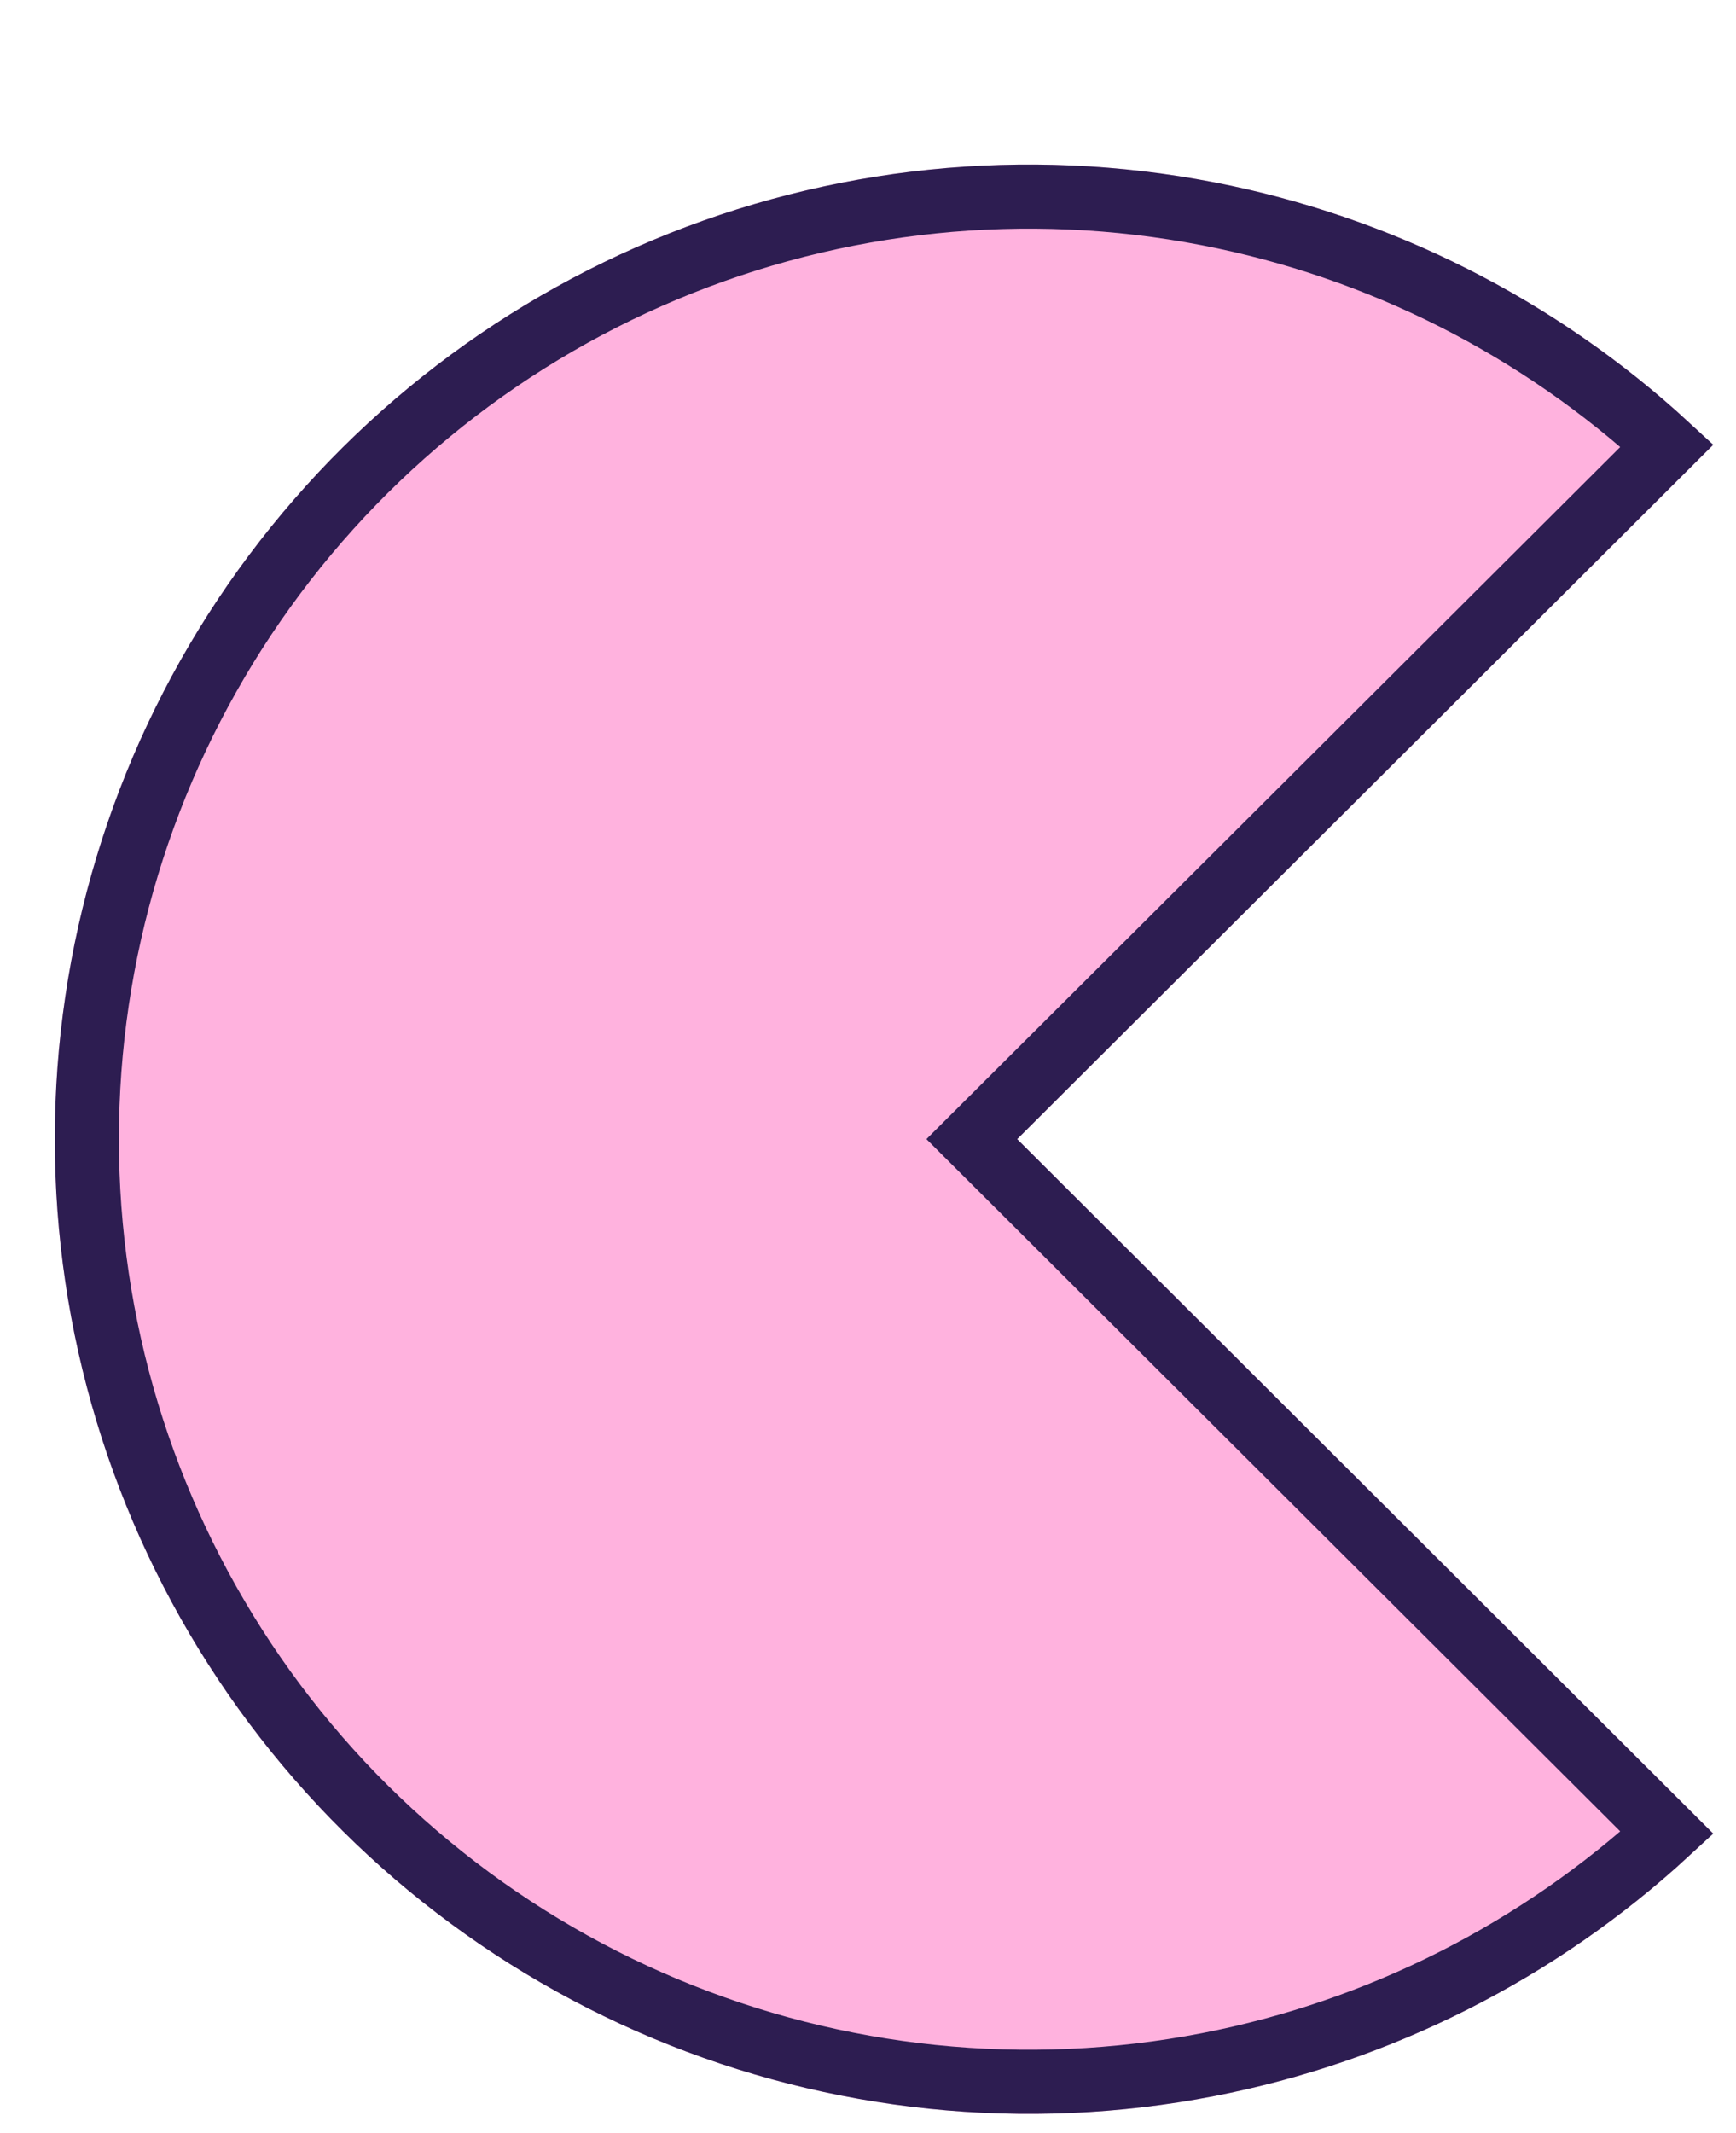
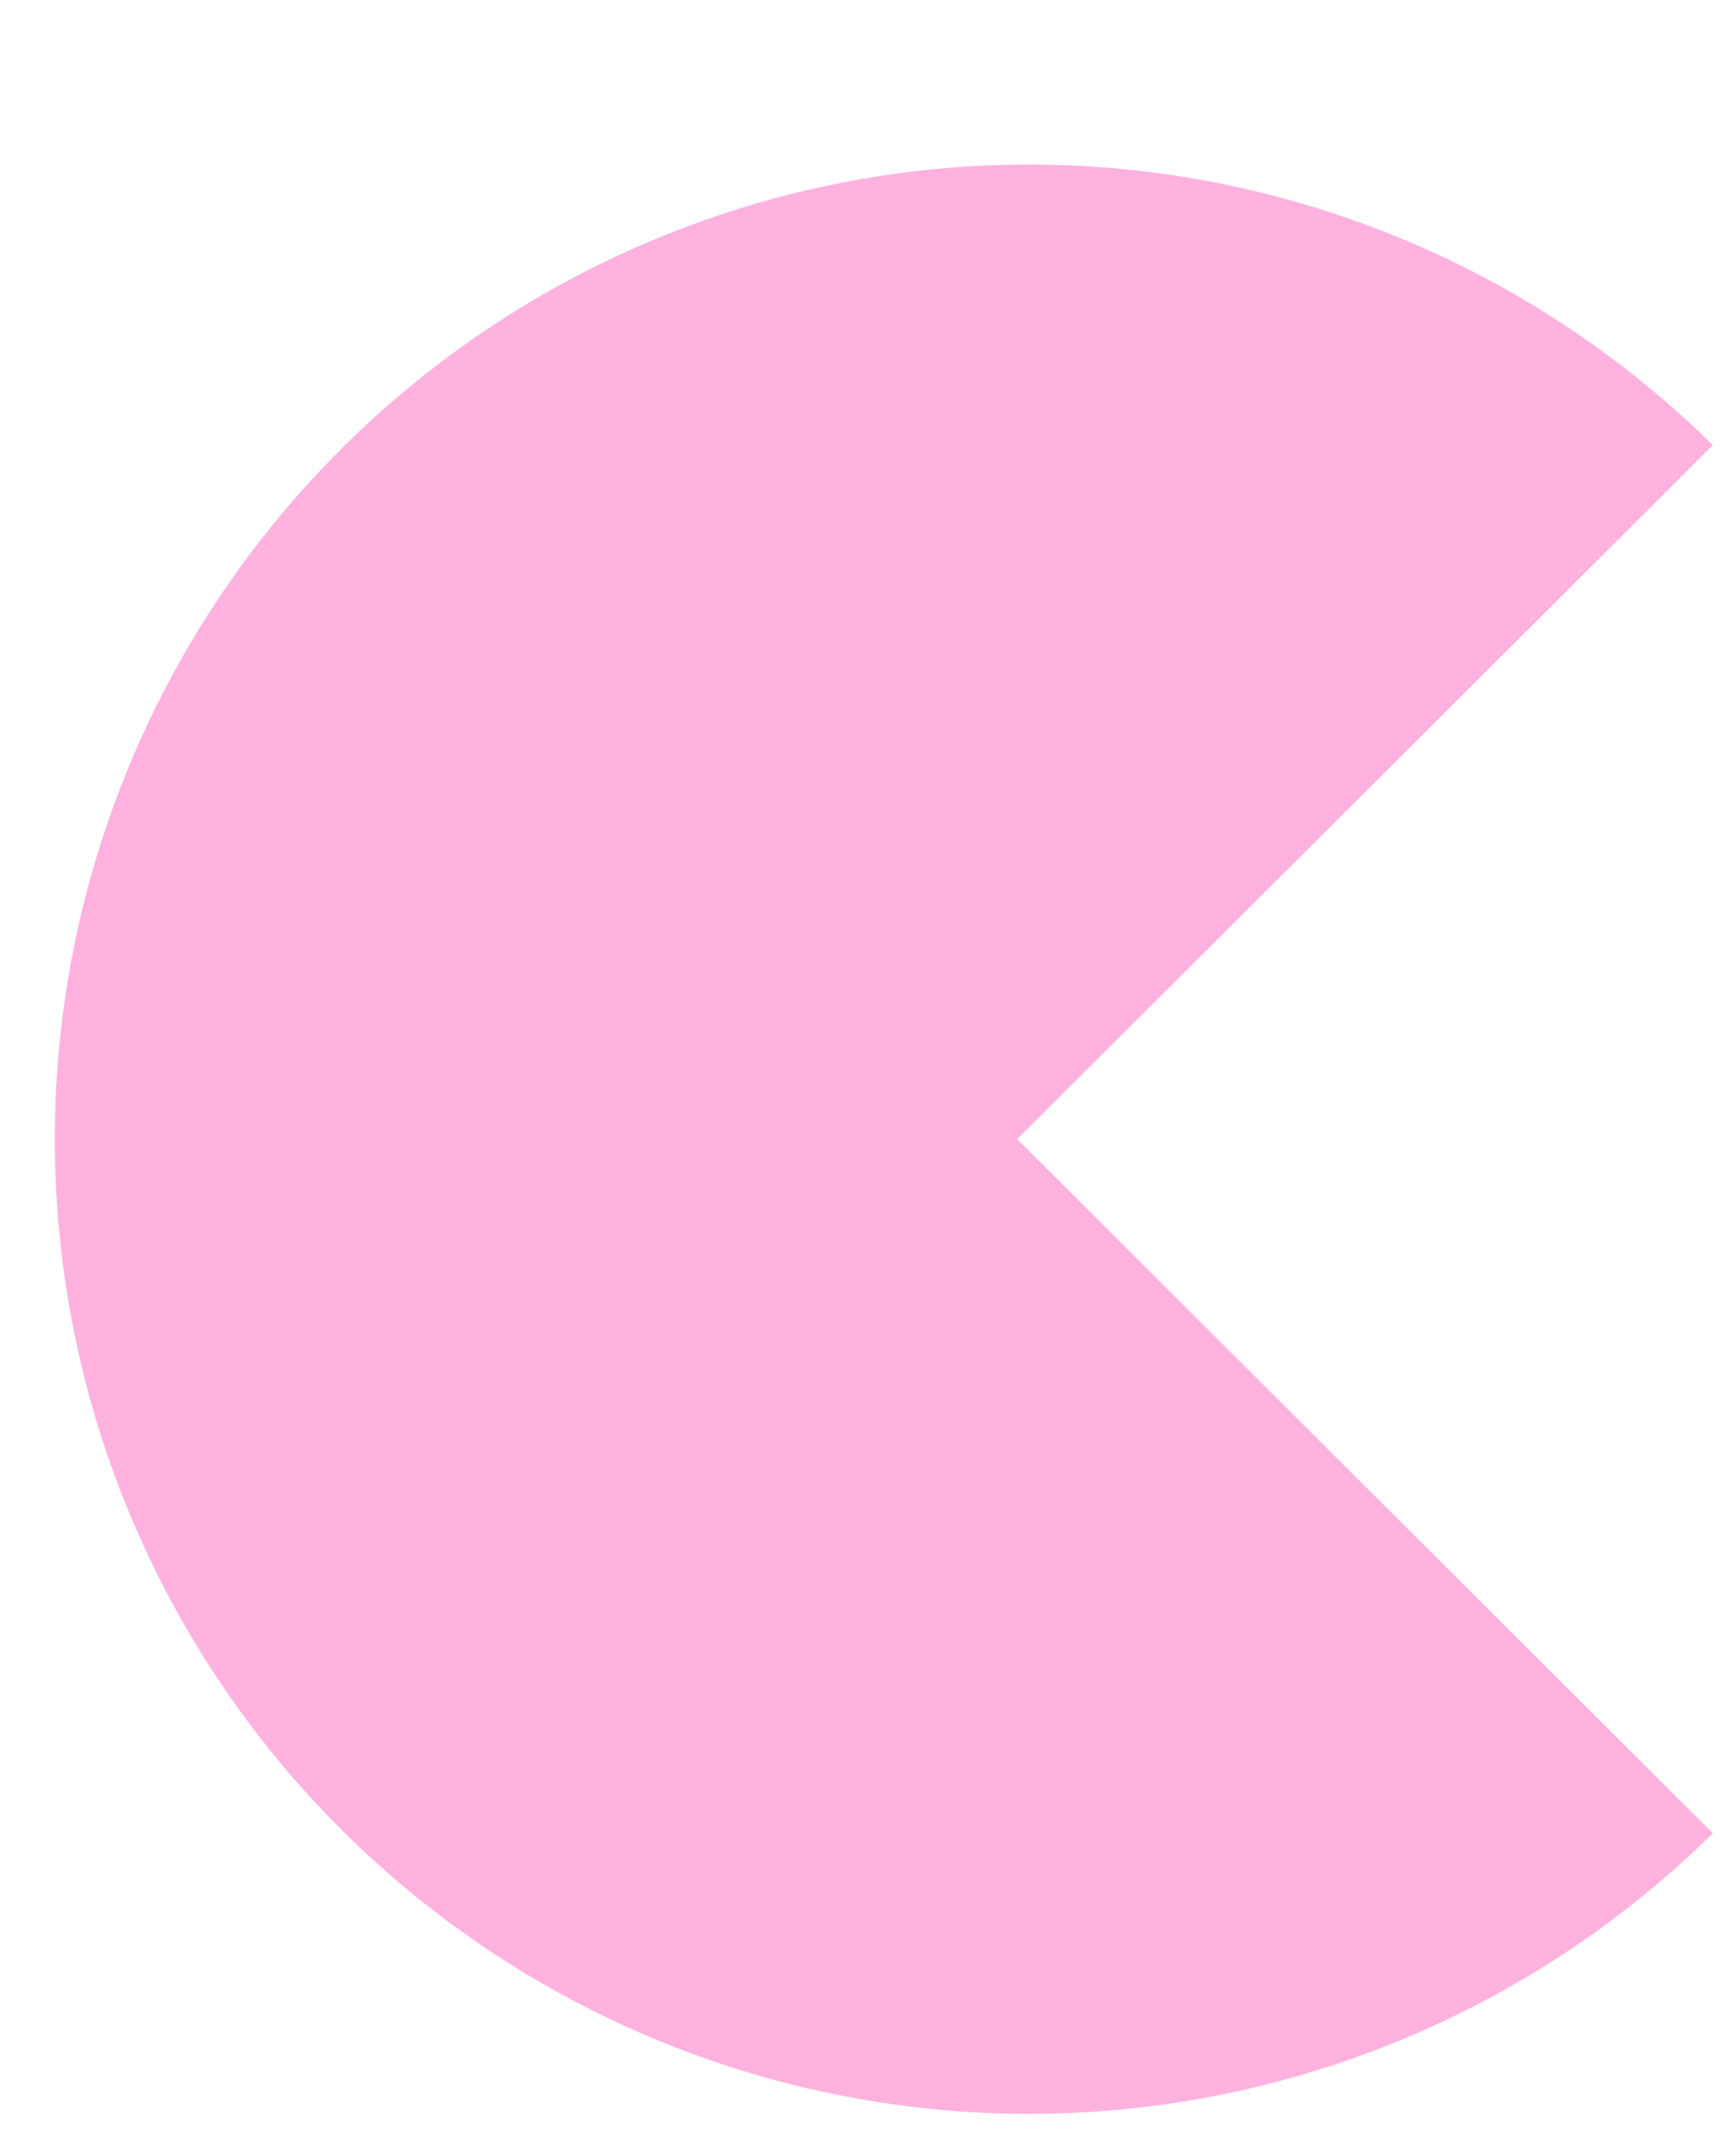
<svg xmlns="http://www.w3.org/2000/svg" fill="none" height="100%" overflow="visible" preserveAspectRatio="none" style="display: block;" viewBox="0 0 57 70" width="100%">
  <g filter="url(#filter0_d_0_3220)" id="Path 10">
    <path d="M31.599 31.983L54.441 54.761C49.95 59.189 44.25 62.19 38.058 63.388C31.866 64.585 25.458 63.925 19.64 61.491C13.822 59.057 8.854 54.958 5.359 49.708C1.864 44.458 0 38.291 0 31.985C0 25.678 1.864 19.512 5.359 14.262C8.854 9.012 13.822 4.912 19.64 2.478C25.458 0.044 31.866 -0.616 38.058 0.582C44.25 1.779 49.95 4.781 54.441 9.209L31.599 31.983Z" fill="#FFB2DE" />
-     <path d="M20.046 3.449C25.673 1.095 31.87 0.457 37.858 1.615C43.498 2.706 48.716 5.345 52.933 9.226L30.856 31.237L30.109 31.982L30.856 32.727L52.933 54.743C48.716 58.624 43.499 61.264 37.858 62.355C31.87 63.513 25.673 62.874 20.046 60.52C14.419 58.166 9.614 54.201 6.234 49.124C2.855 44.047 1.052 38.083 1.052 31.984C1.052 25.885 2.855 19.922 6.234 14.845C9.614 9.768 14.419 5.803 20.046 3.449Z" stroke="#2D1D51" stroke-width="2.104" />
  </g>
  <defs>
    <filter color-interpolation-filters="sRGB" filterUnits="userSpaceOnUse" height="69.369" id="filter0_d_0_3220" width="56.24" x="0" y="-1.21594e-08">
      <feFlood flood-opacity="0" result="BackgroundImageFix" />
      <feColorMatrix in="SourceAlpha" result="hardAlpha" type="matrix" values="0 0 0 0 0 0 0 0 0 0 0 0 0 0 0 0 0 0 127 0" />
      <feOffset dx="1.8" dy="5.399" />
      <feComposite in2="hardAlpha" operator="out" />
      <feColorMatrix type="matrix" values="0 0 0 0 0.176 0 0 0 0 0.114 0 0 0 0 0.318 0 0 0 1 0" />
      <feBlend in2="BackgroundImageFix" mode="normal" result="effect1_dropShadow_0_3220" />
      <feBlend in="SourceGraphic" in2="effect1_dropShadow_0_3220" mode="normal" result="shape" />
    </filter>
  </defs>
</svg>